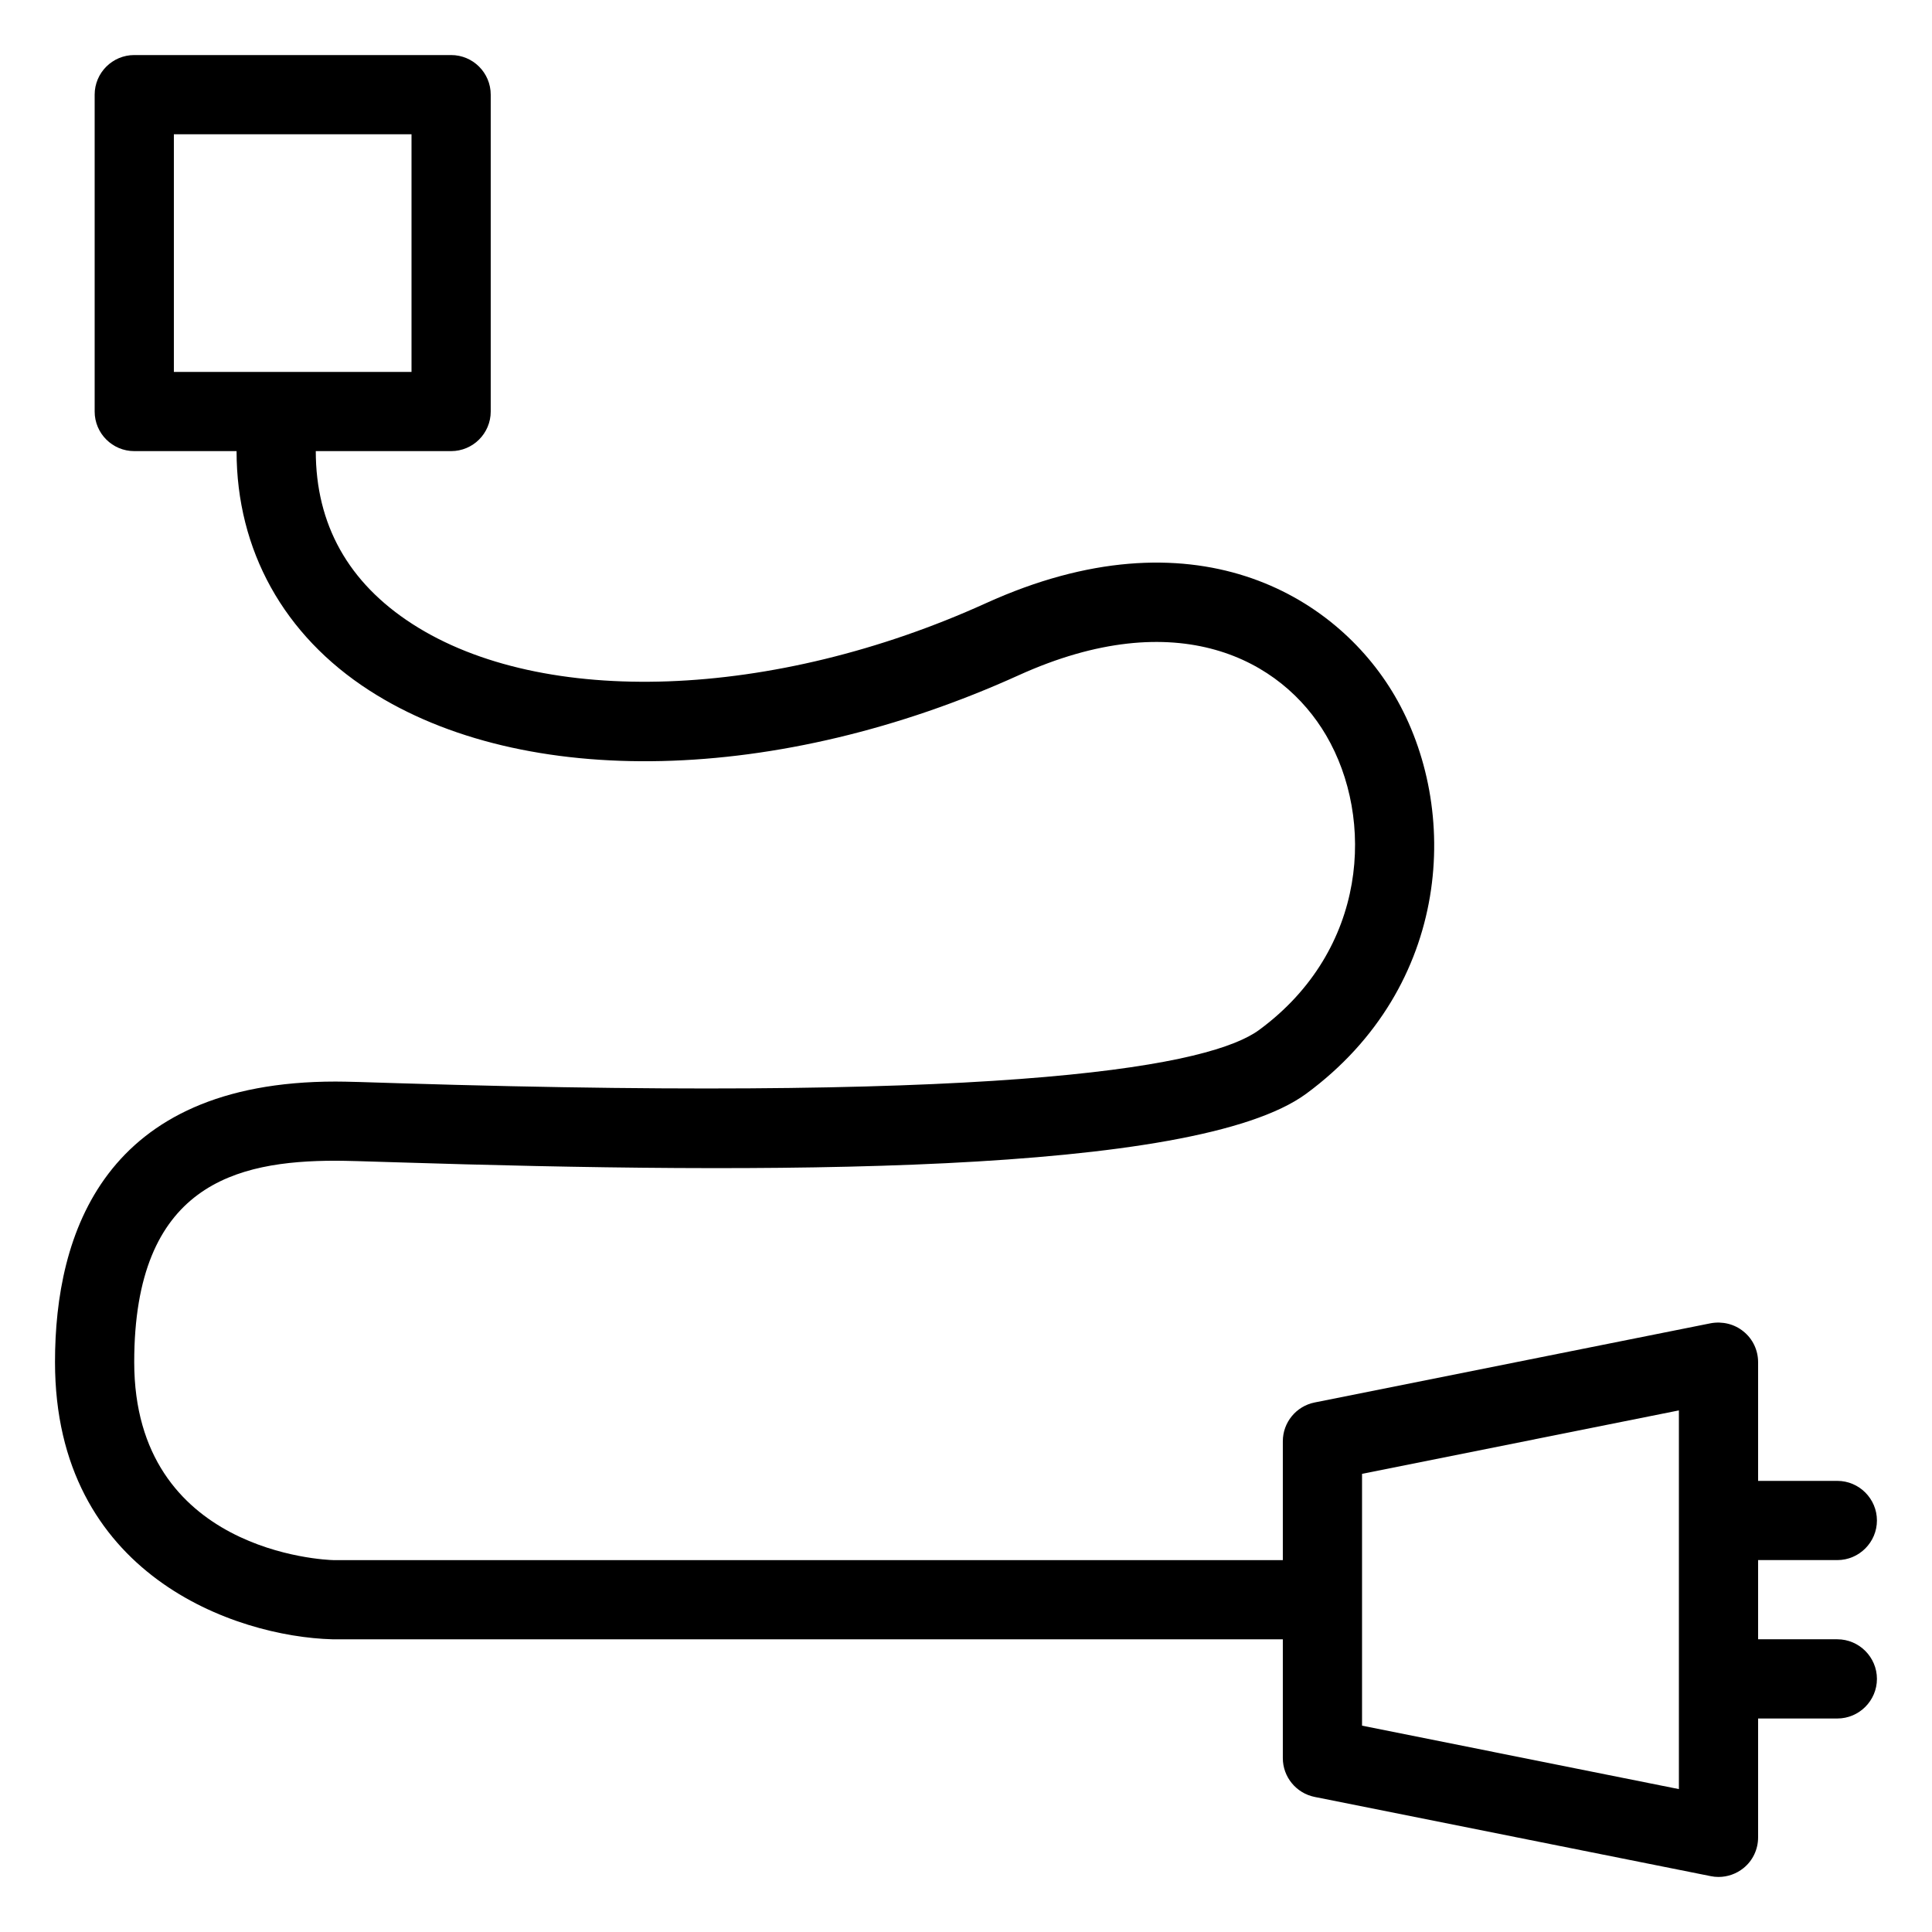
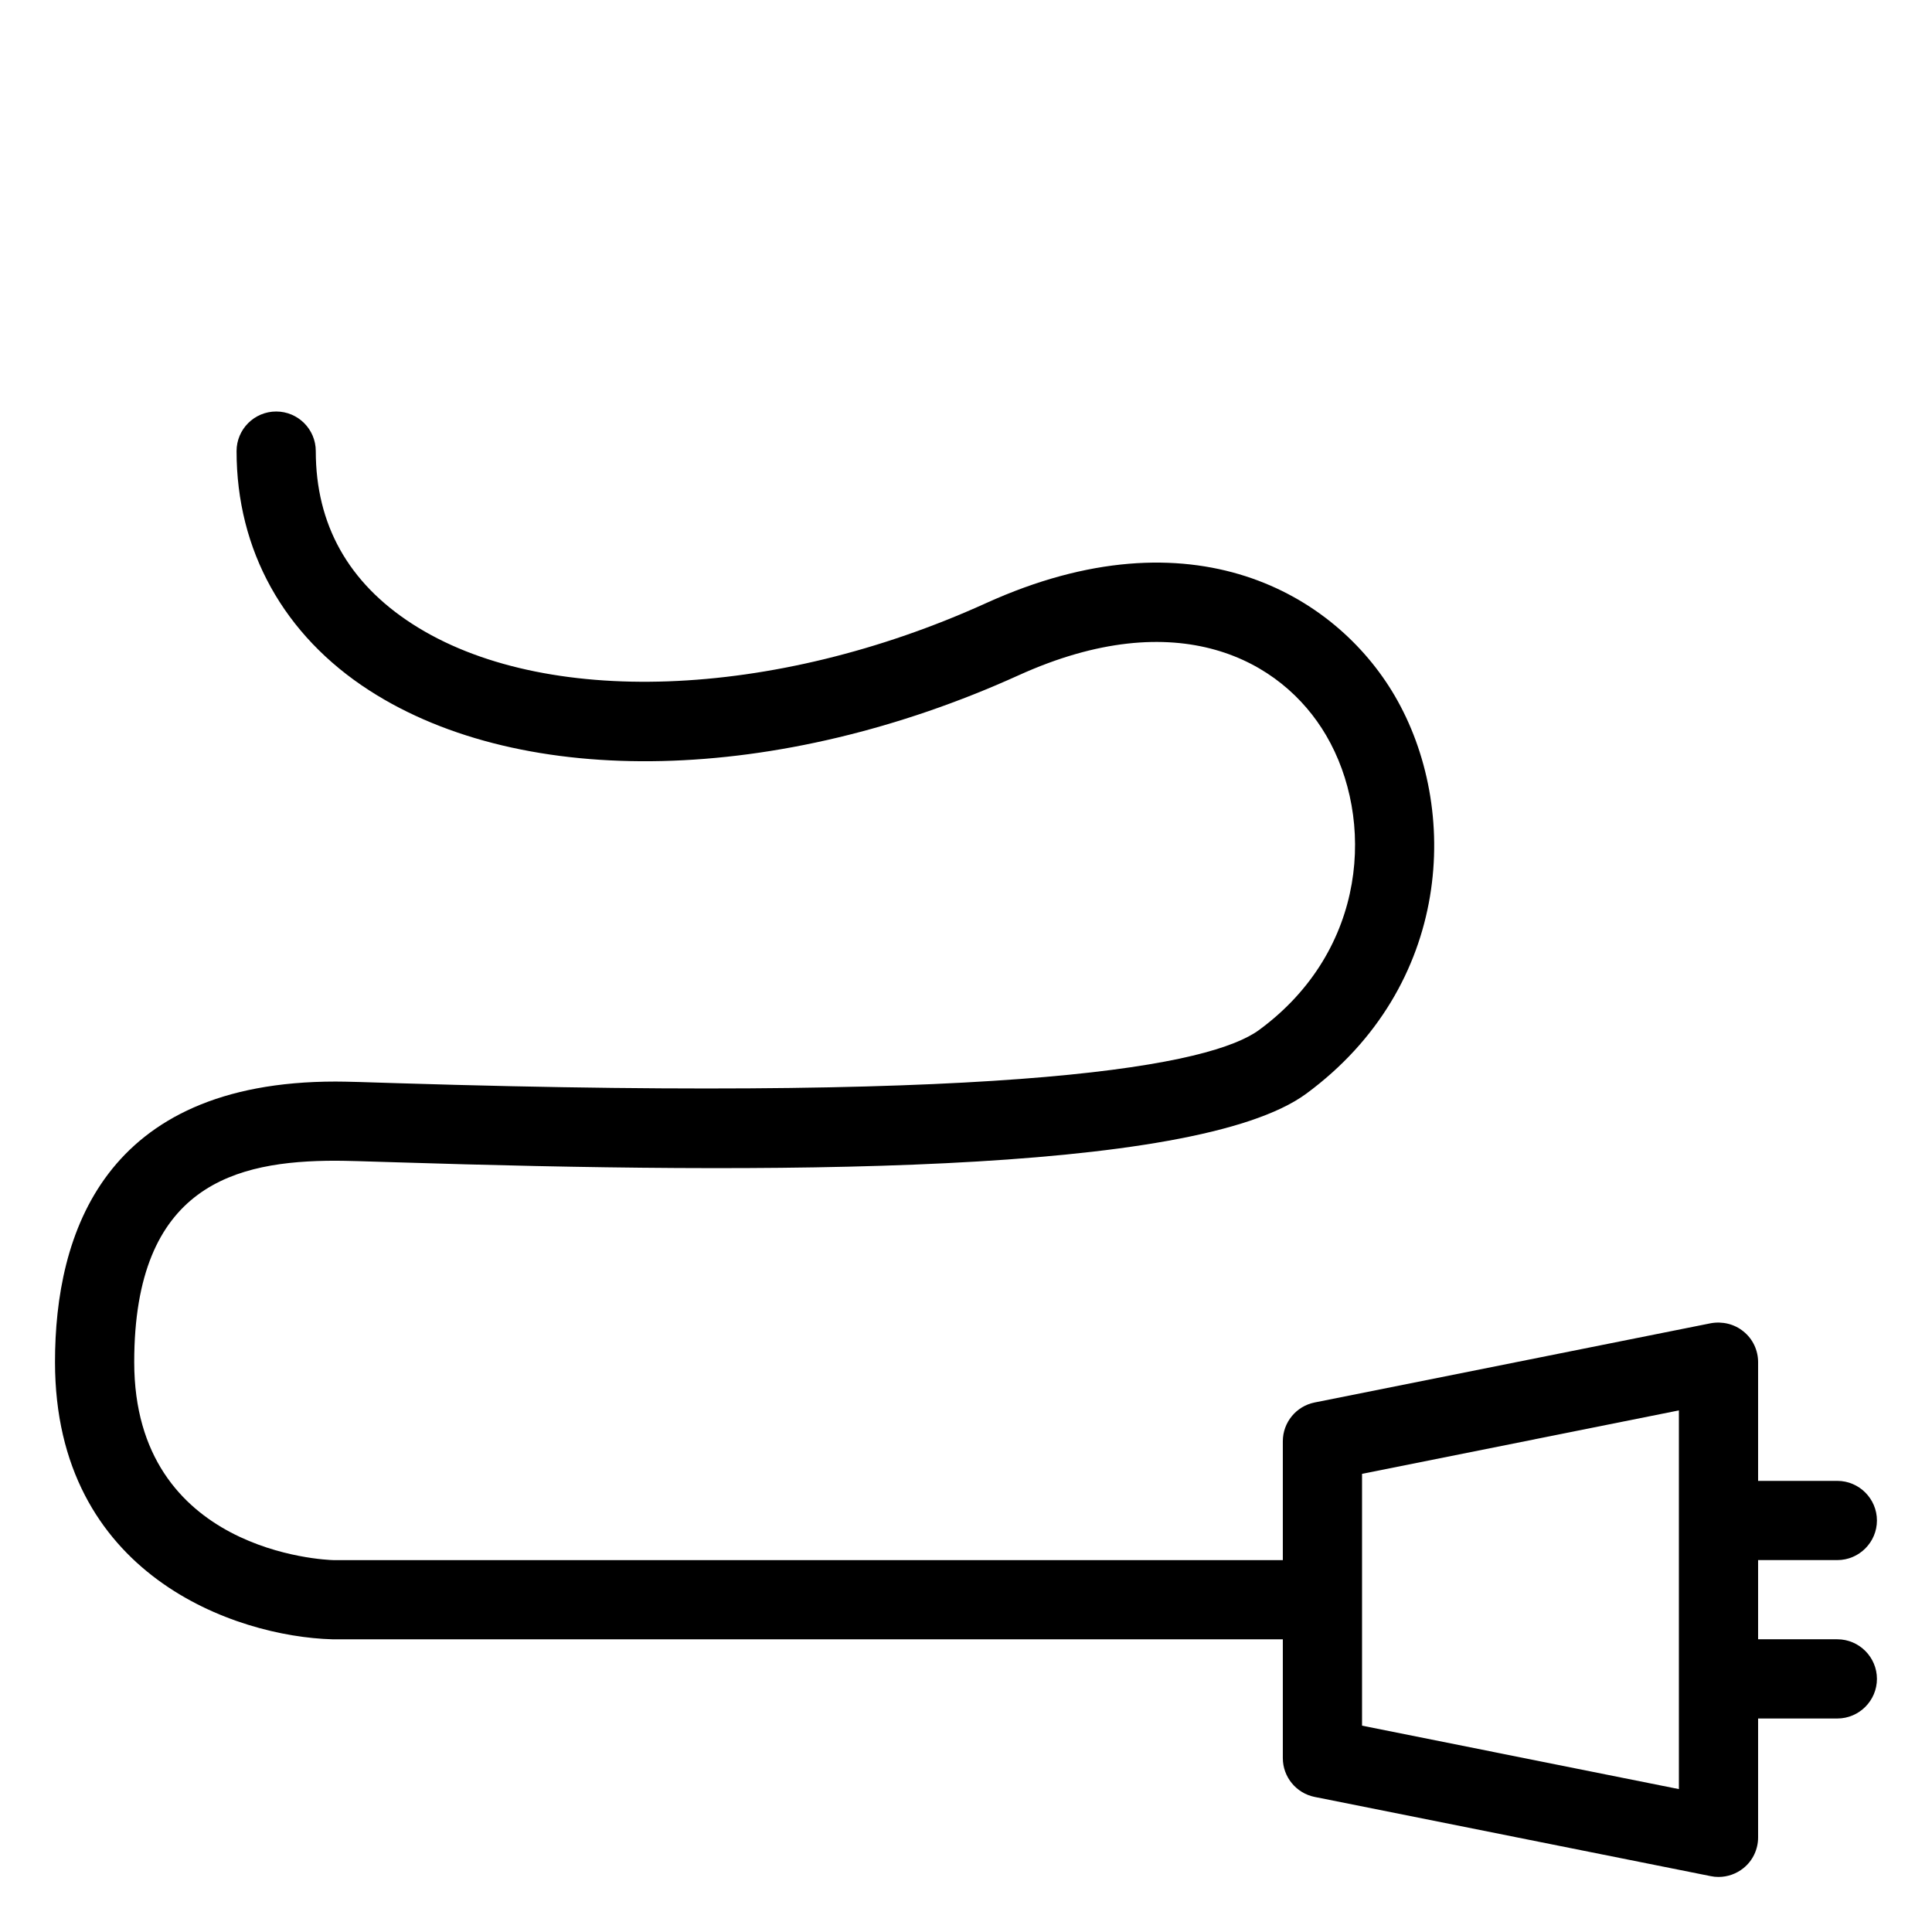
<svg xmlns="http://www.w3.org/2000/svg" fill="#000000" width="800px" height="800px" version="1.1" viewBox="144 144 512 512">
  <g>
    <path d="m599.42 641.41c-0.691 0-1.344-0.062-2.059-0.211l-104.96-20.992c-4.891-0.988-8.438-5.289-8.438-10.285v-83.969c0-4.996 3.527-9.301 8.438-10.285l104.96-20.992c3.106-0.566 6.297 0.211 8.691 2.184 2.477 1.996 3.863 4.996 3.863 8.125v125.95c0 3.129-1.387 6.129-3.863 8.125-1.867 1.512-4.219 2.352-6.633 2.352zm-94.465-40.094 83.969 16.816v-100.36l-83.969 16.816v66.734z" />
    <path d="m630.91 557.44h-20.992c-5.773 0-10.496-4.723-10.496-10.496 0-5.773 4.723-10.496 10.496-10.496h20.992c5.773 0 10.496 4.723 10.496 10.496 0 5.773-4.723 10.496-10.496 10.496z" />
    <path d="m630.91 599.42h-20.992c-5.773 0-10.496-4.723-10.496-10.496 0-5.773 4.723-10.496 10.496-10.496h20.992c5.773 0 10.496 4.723 10.496 10.496 0 5.773-4.723 10.496-10.496 10.496z" />
    <path d="m483.96 578.43h-251.91c-25.609-0.715-73.473-16.984-73.473-73.473 0-33.902 12.891-74.332 74.355-74.332 2.707 0 8.523 0.168 16.668 0.441 165.69 5.121 215.5-4.848 228.12-14.148 28.801-21.203 30.629-55.984 17.738-78.008-11.82-20.215-39.465-35.016-81.512-15.953-63.586 28.844-131.12 30.418-172.05 4.031-22.715-14.633-35.203-37.176-35.203-63.438 0-5.793 4.703-10.496 10.496-10.496s10.496 4.703 10.496 10.496c0 19.438 8.605 34.848 25.59 45.805 34.555 22.293 95.66 20.09 152-5.5 54.77-24.875 92.574-2.371 108.3 24.457 17.527 29.895 15.281 77.039-23.406 105.53-29.703 21.832-144.49 21.223-241.22 18.18-7.828-0.25-13.414-0.418-16.016-0.418-26.387 0.02-53.363 6.383-53.363 53.363 0 50.422 50.613 52.438 52.773 52.48h251.61c5.773 0 10.496 4.723 10.496 10.496 0 5.773-4.723 10.496-10.496 10.496z" />
-     <path d="m263.55 263.55h-83.969c-5.793 0-10.496-4.703-10.496-10.496v-83.969c0-5.793 4.703-10.496 10.496-10.496h83.969c5.793 0 10.496 4.703 10.496 10.496v83.969c0 5.793-4.703 10.496-10.496 10.496zm-73.473-20.992h62.977v-62.977h-62.977z" />
  </g>
</svg>